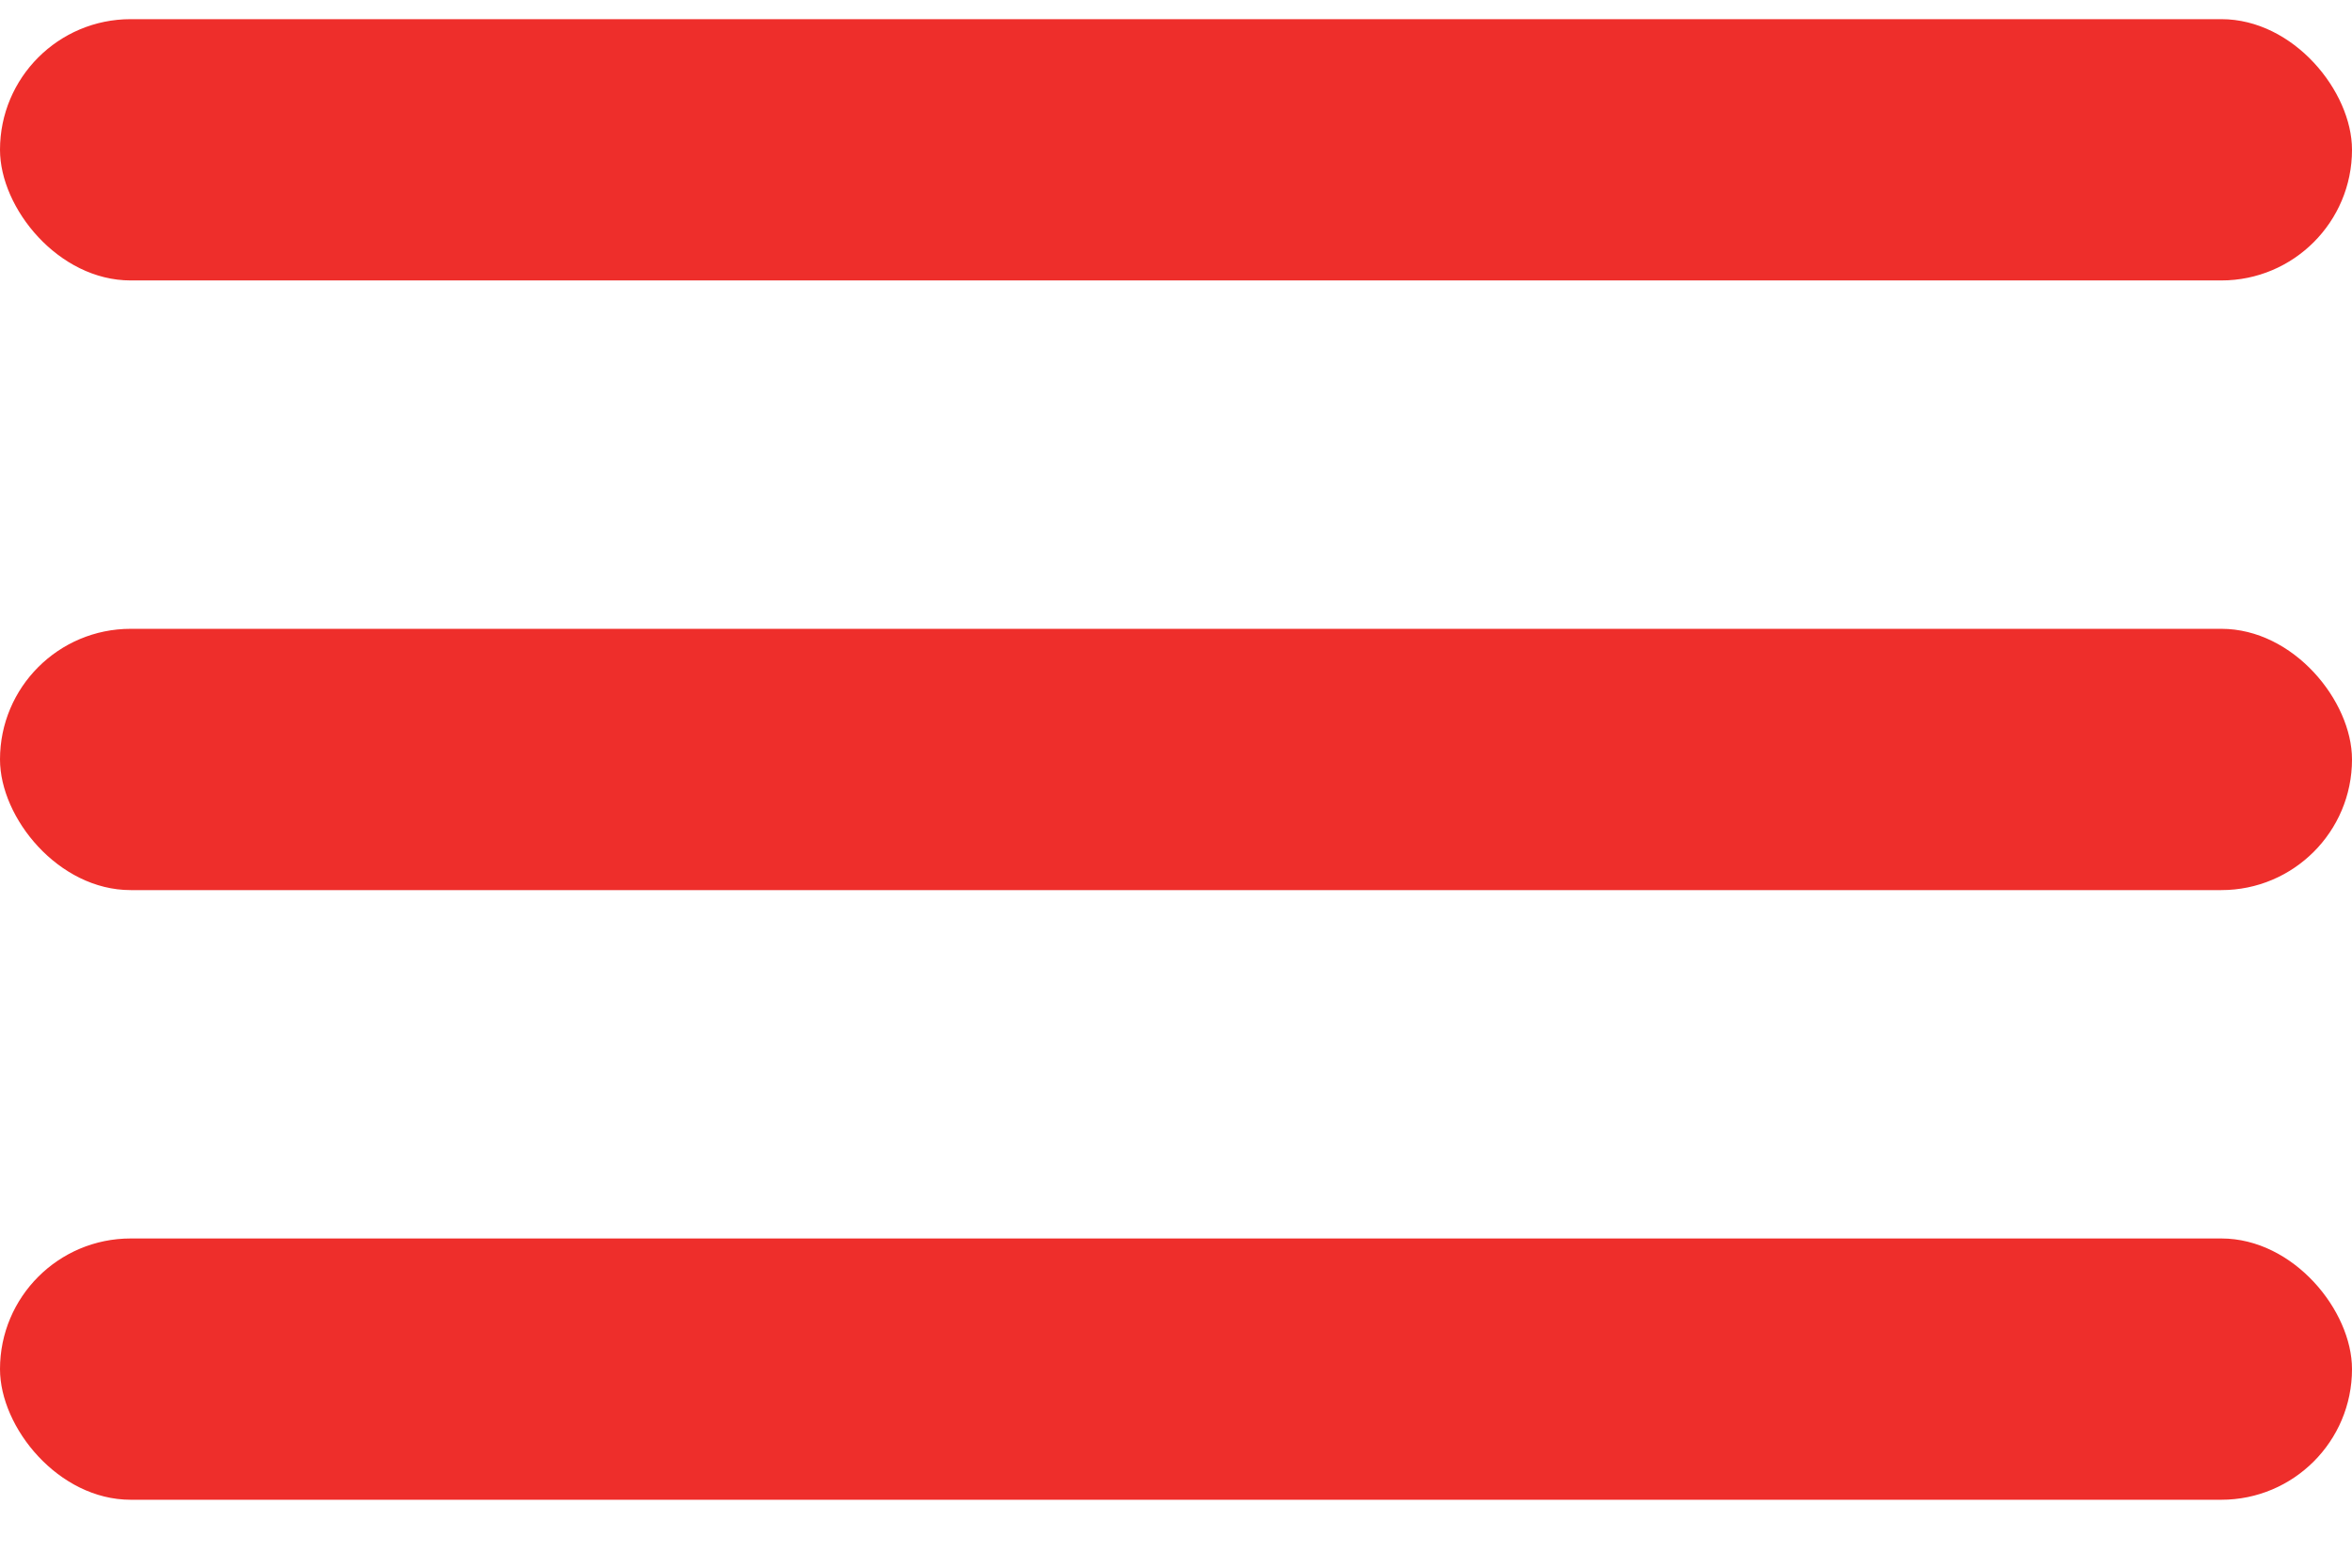
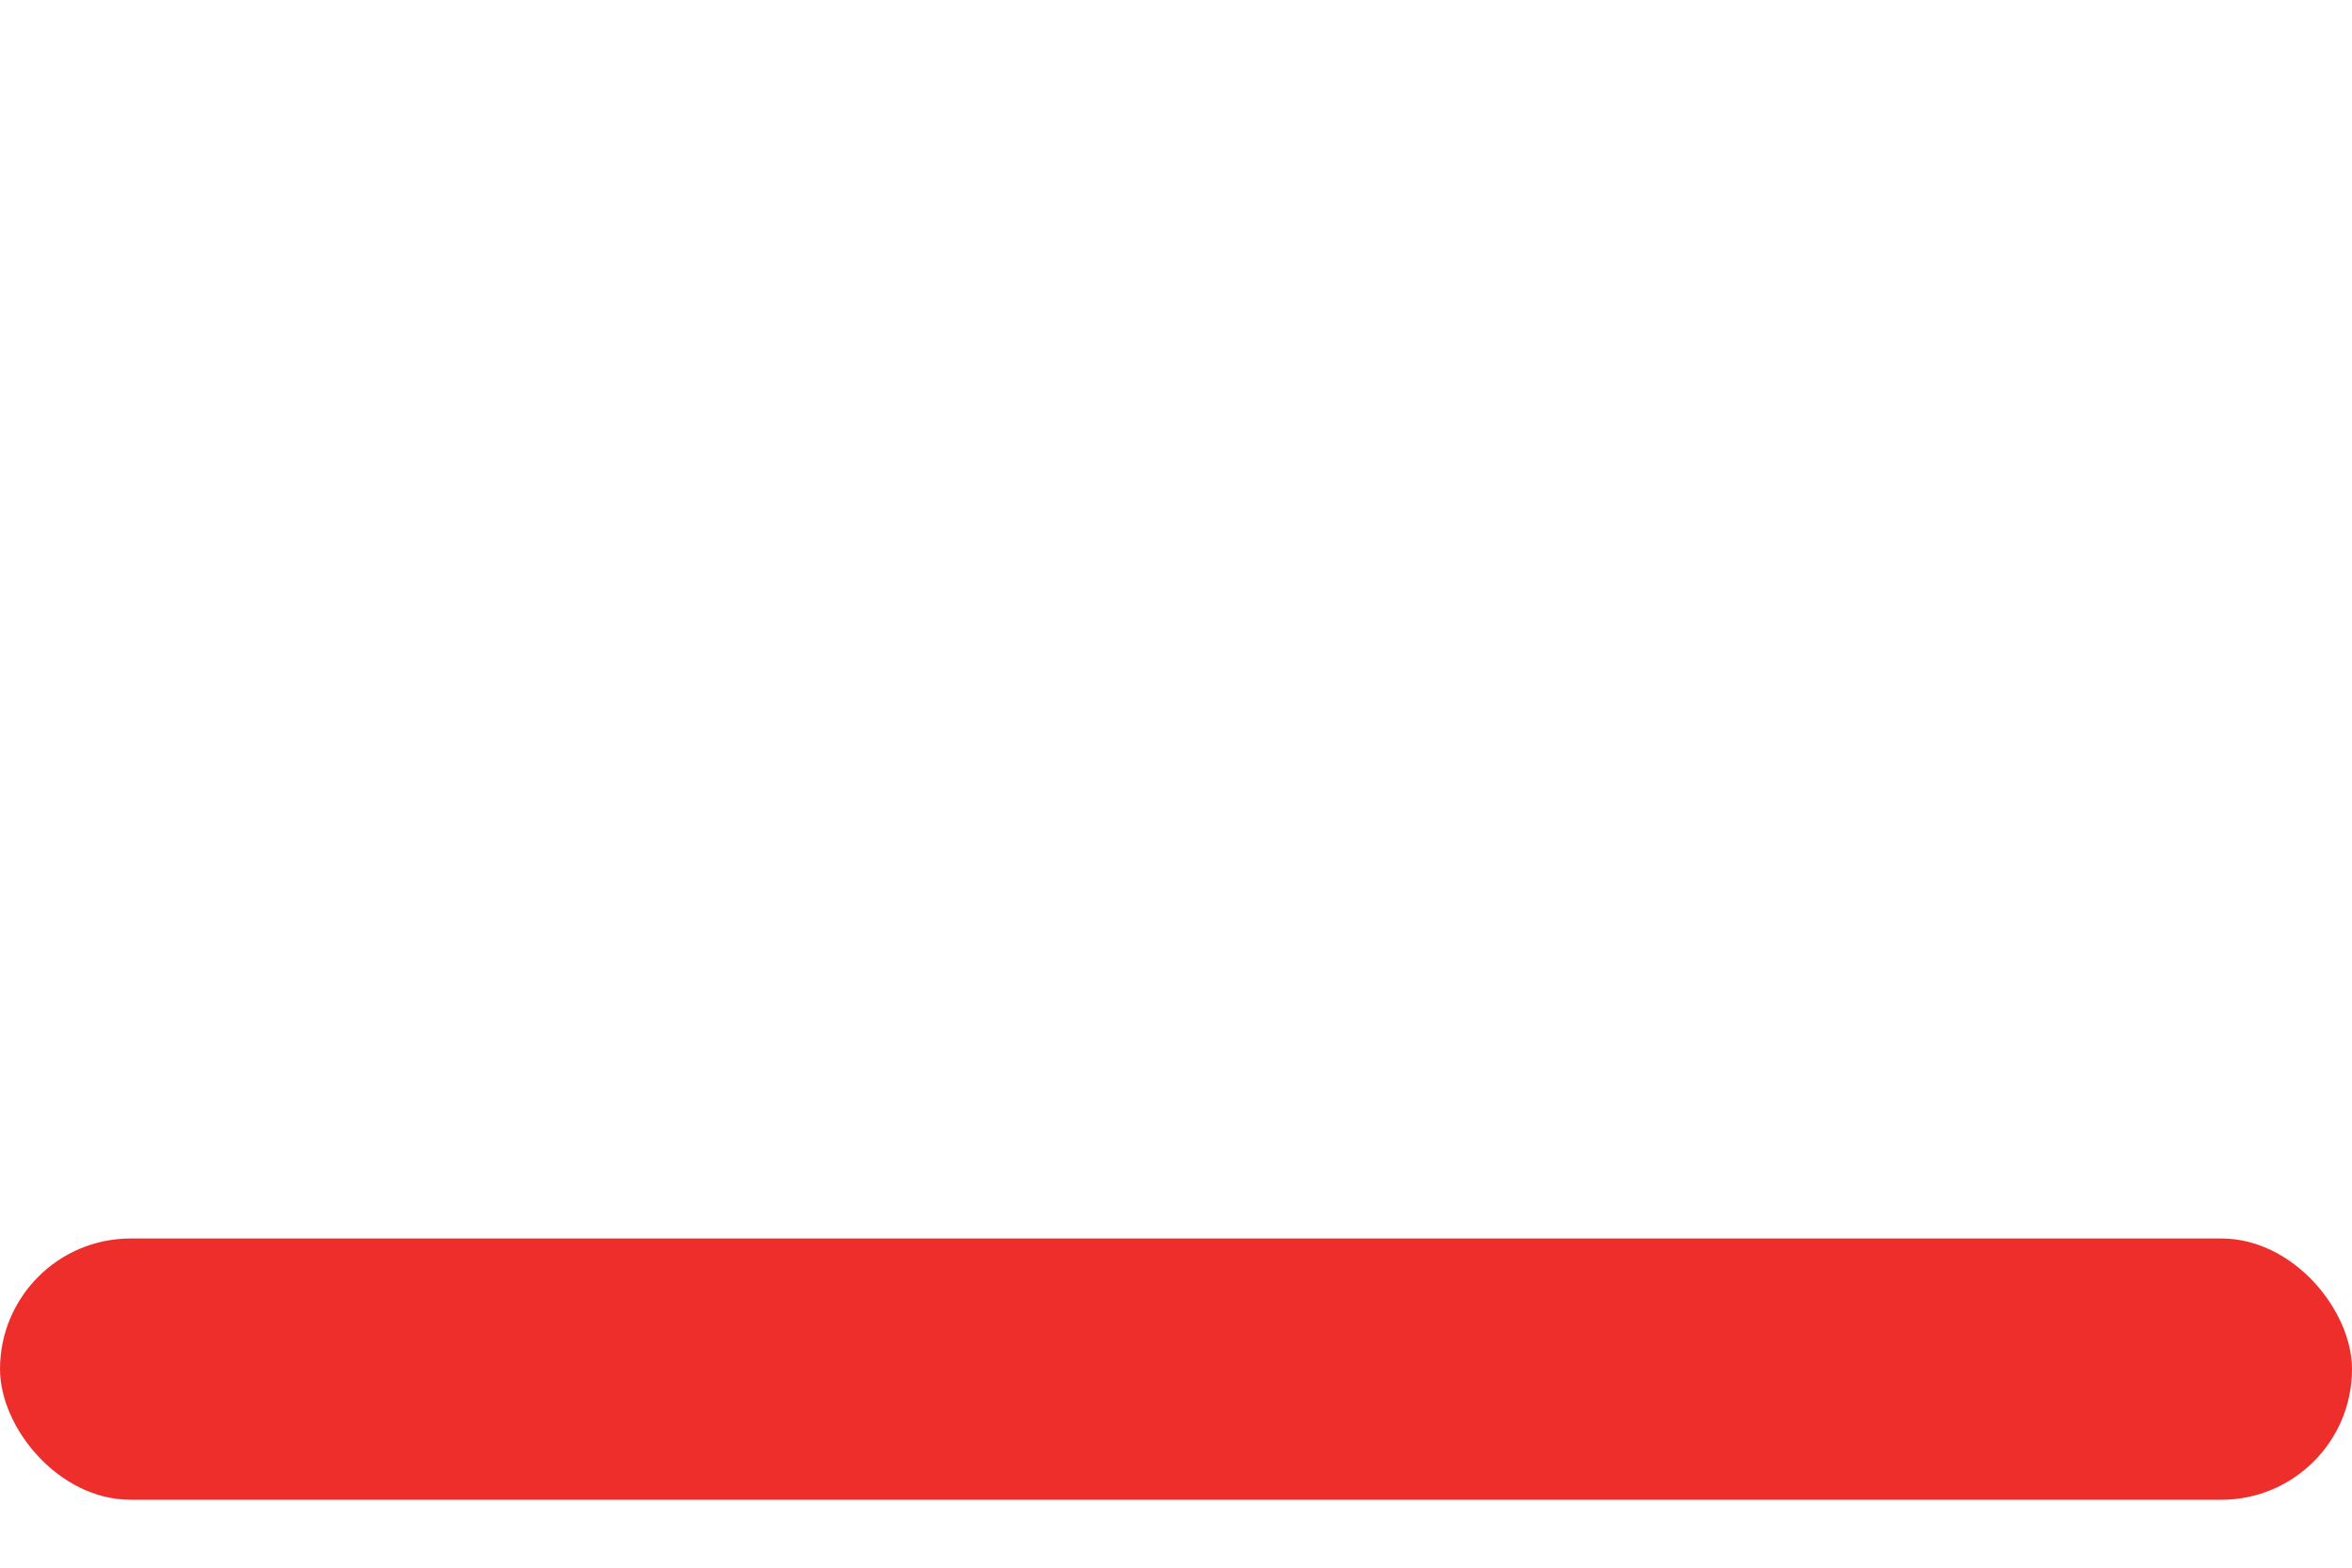
<svg xmlns="http://www.w3.org/2000/svg" width="27" height="18" viewBox="0 0 27 18" fill="none">
-   <rect y="0.22" width="27" height="3" rx="1.5" fill="#EE2E2B" />
-   <rect y="7.22" width="27" height="3" rx="1.5" fill="#EE2E2B" />
  <rect y="14.22" width="27" height="3" rx="1.5" fill="#EE2E2B" />
</svg>